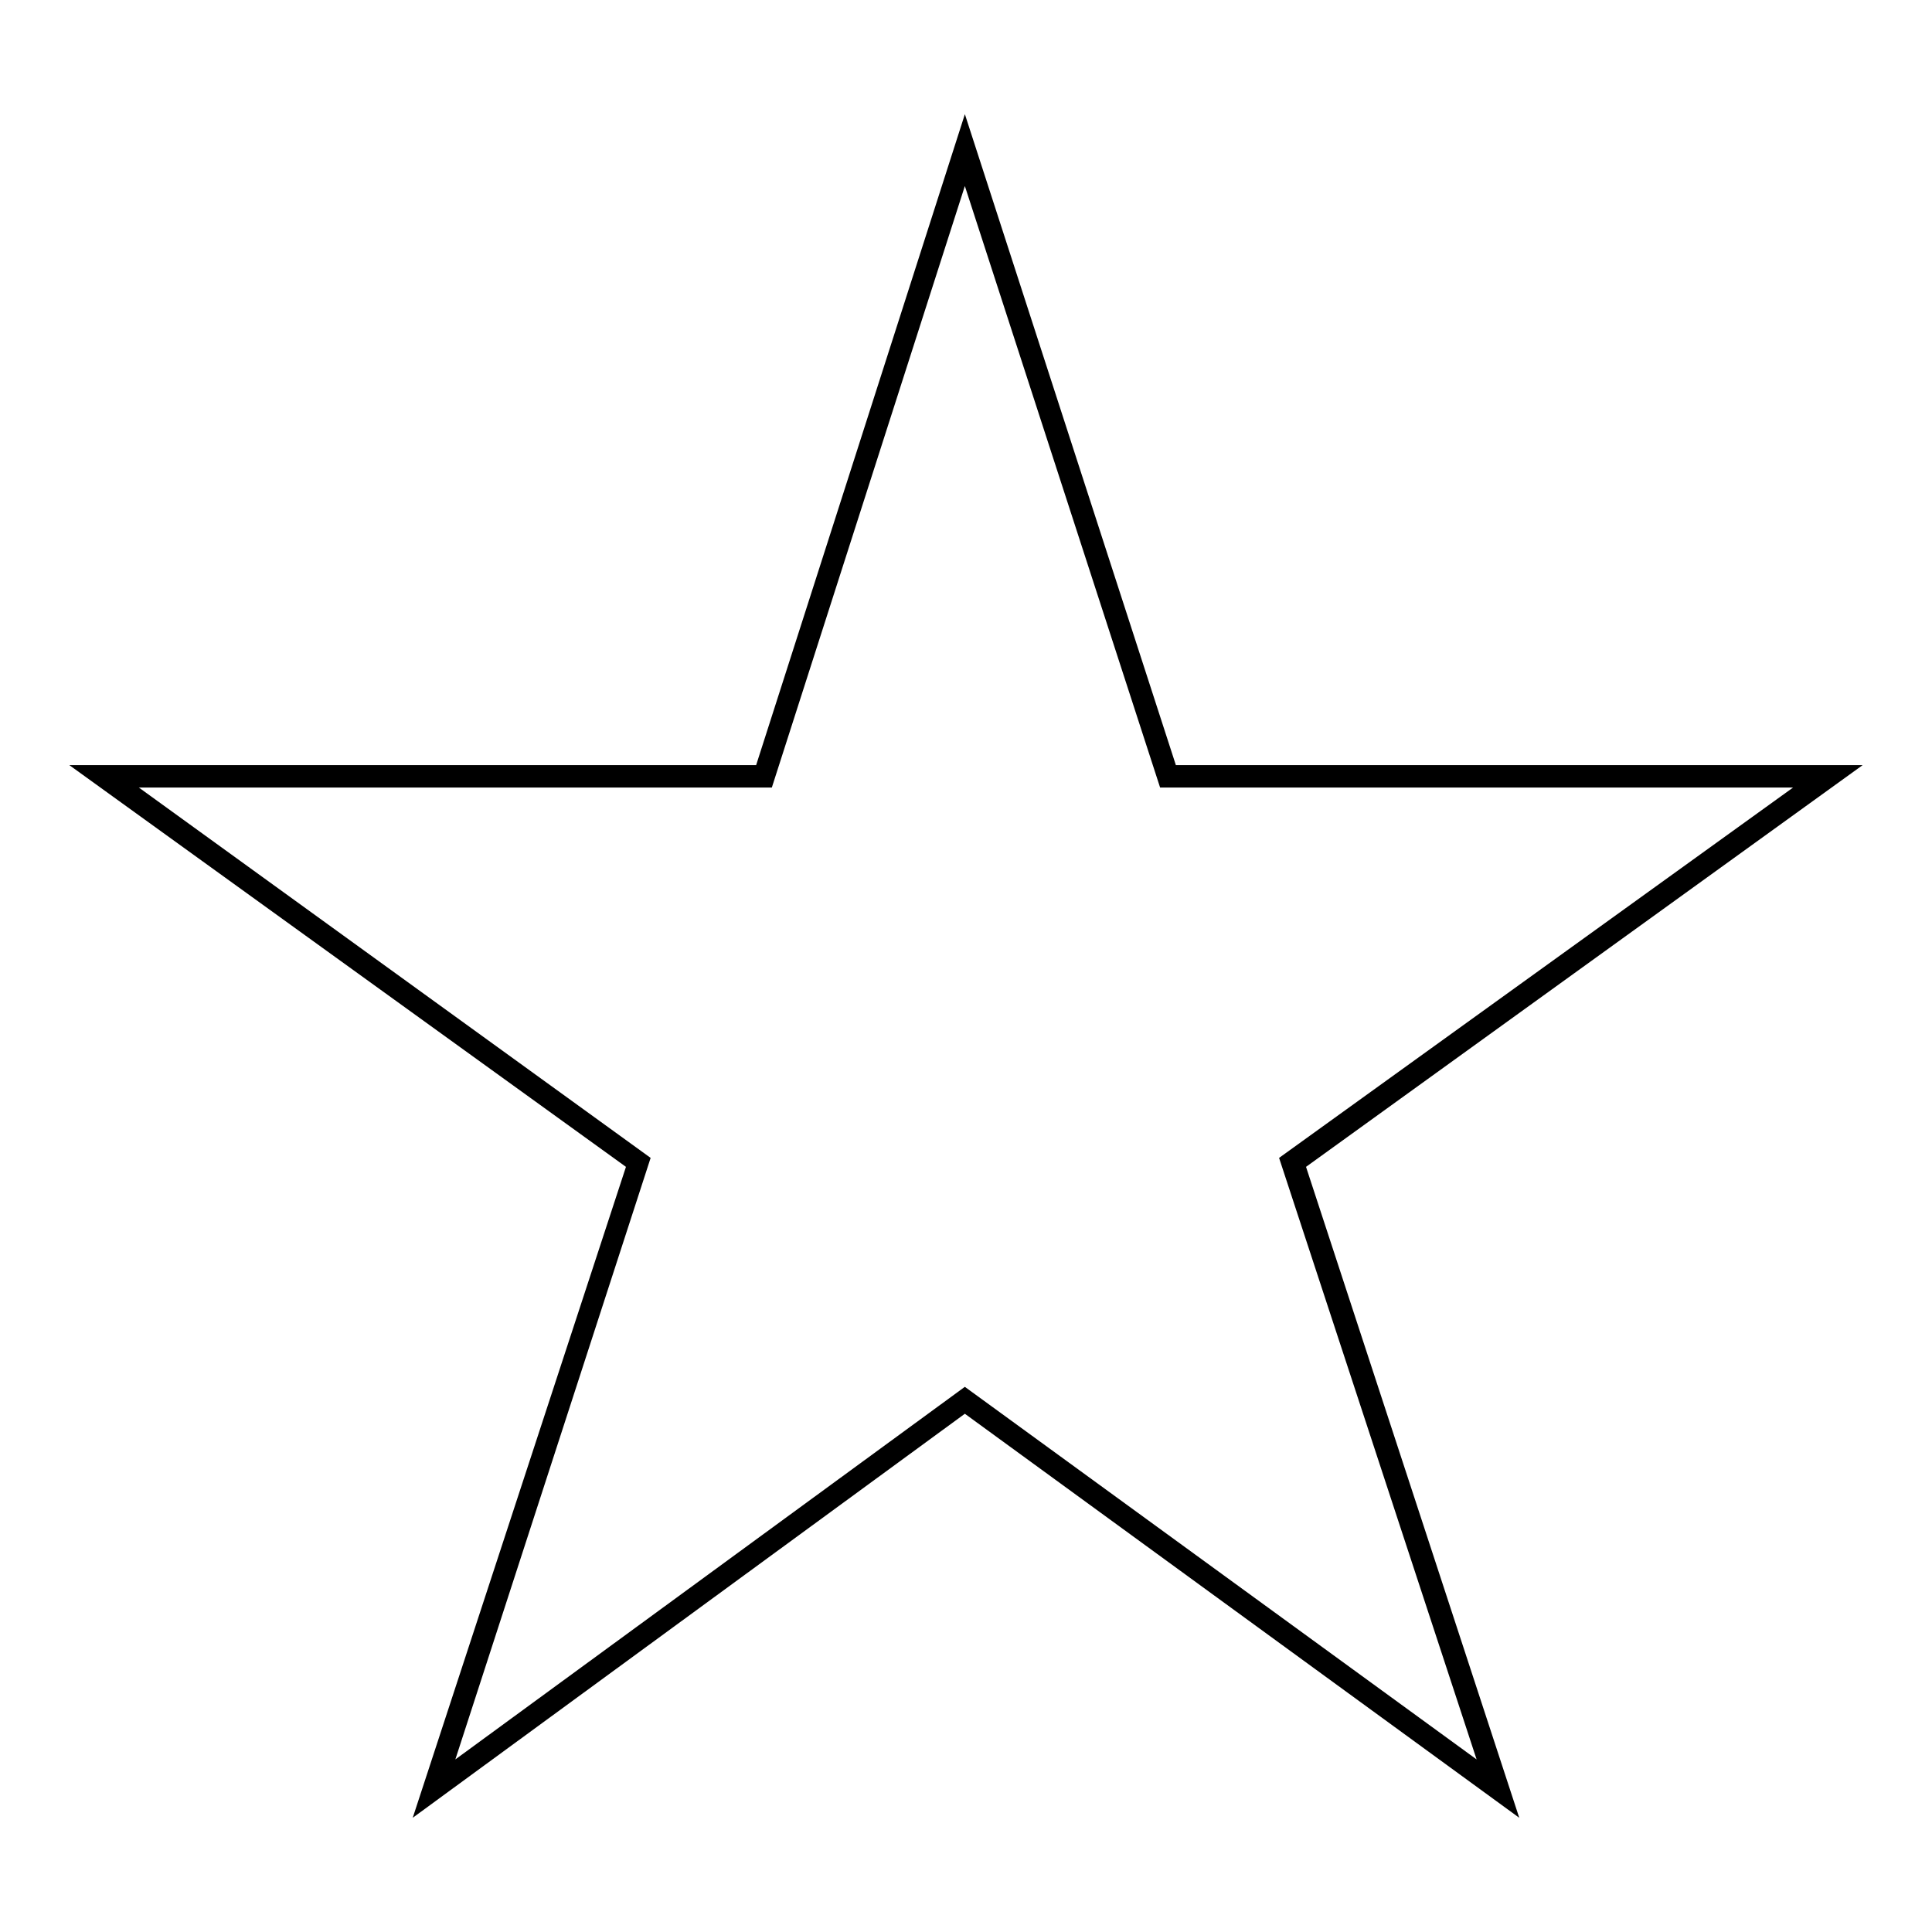
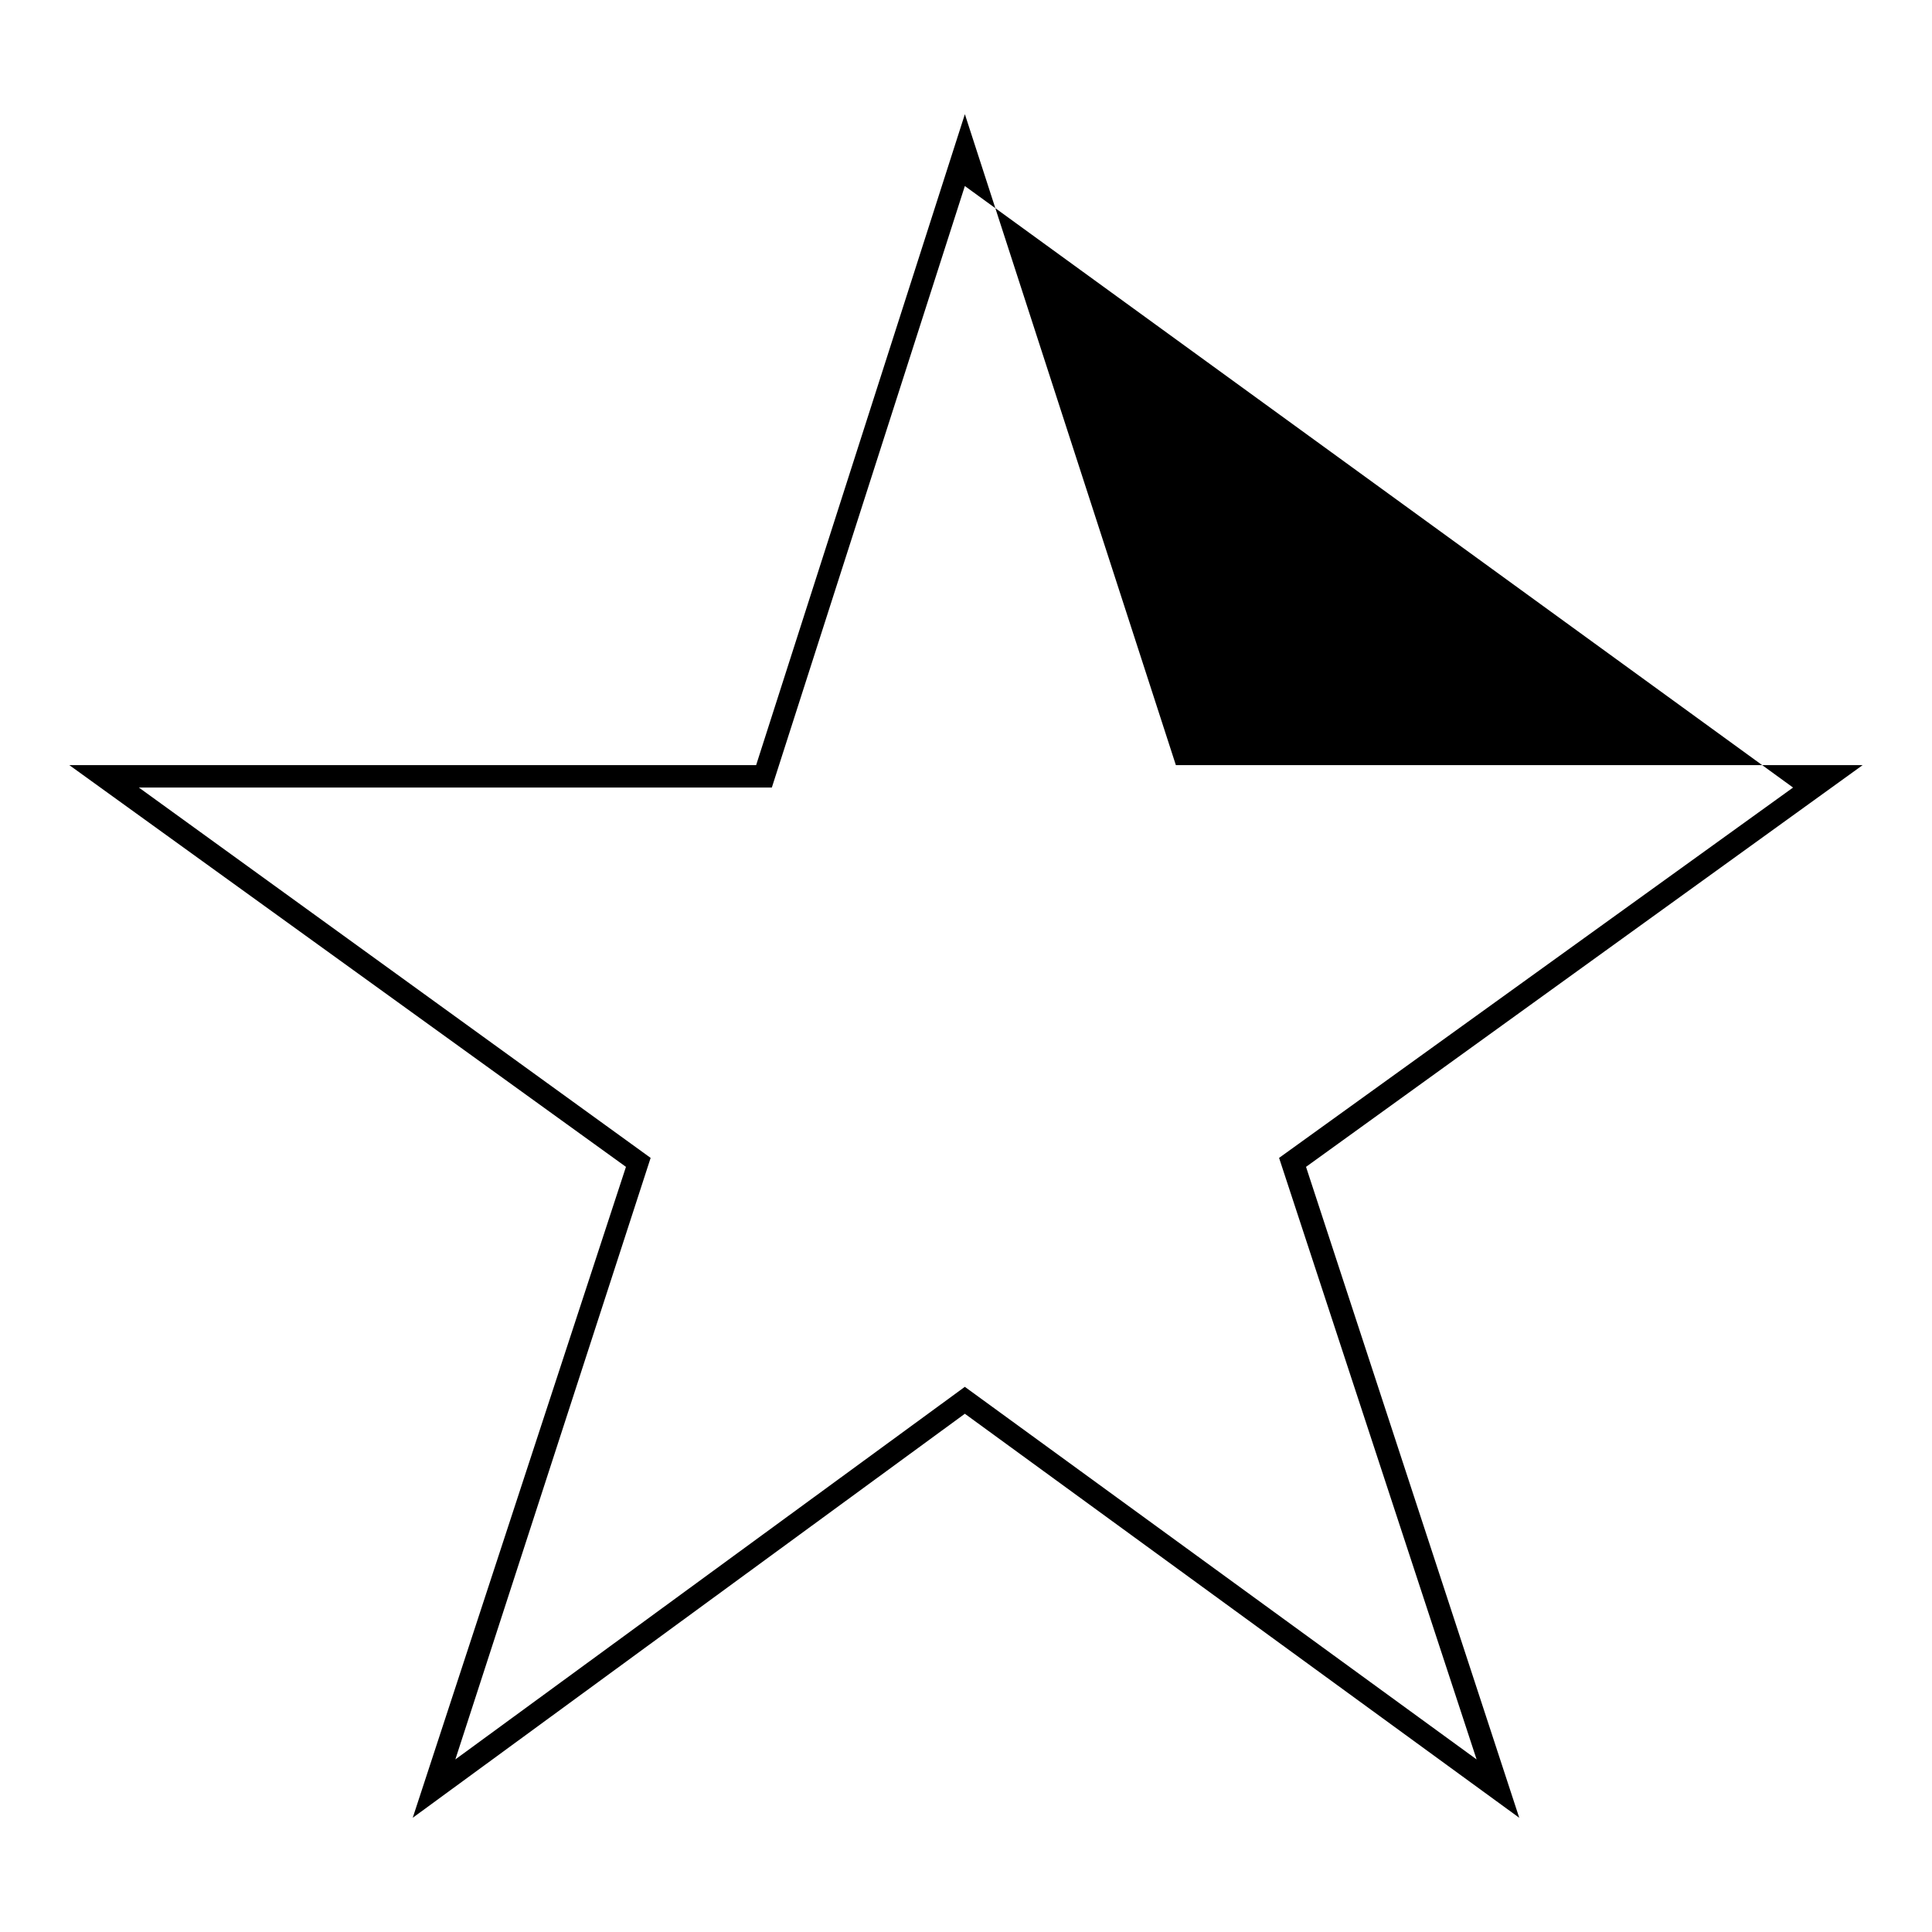
<svg xmlns="http://www.w3.org/2000/svg" fill="#000000" width="800px" height="800px" version="1.1" viewBox="144 144 512 512">
-   <path d="m455.61 346.76h182.02l-147.52 106.47 56.508 172.5-146.92-107.07-146.32 107.07 56.508-172.5-147.52-106.47h182.02l55.316-172.5 55.914 172.5zm-55.914-153.46-51.152 159.41h-167.74l135.62 98.145-51.75 159.41 135.02-98.738 135.62 98.738-52.344-159.41 136.21-98.145h-167.74z" />
+   <path d="m455.61 346.76h182.02l-147.52 106.47 56.508 172.5-146.92-107.07-146.32 107.07 56.508-172.5-147.52-106.47h182.02l55.316-172.5 55.914 172.5zm-55.914-153.46-51.152 159.41h-167.74l135.62 98.145-51.75 159.41 135.02-98.738 135.62 98.738-52.344-159.41 136.21-98.145z" />
</svg>